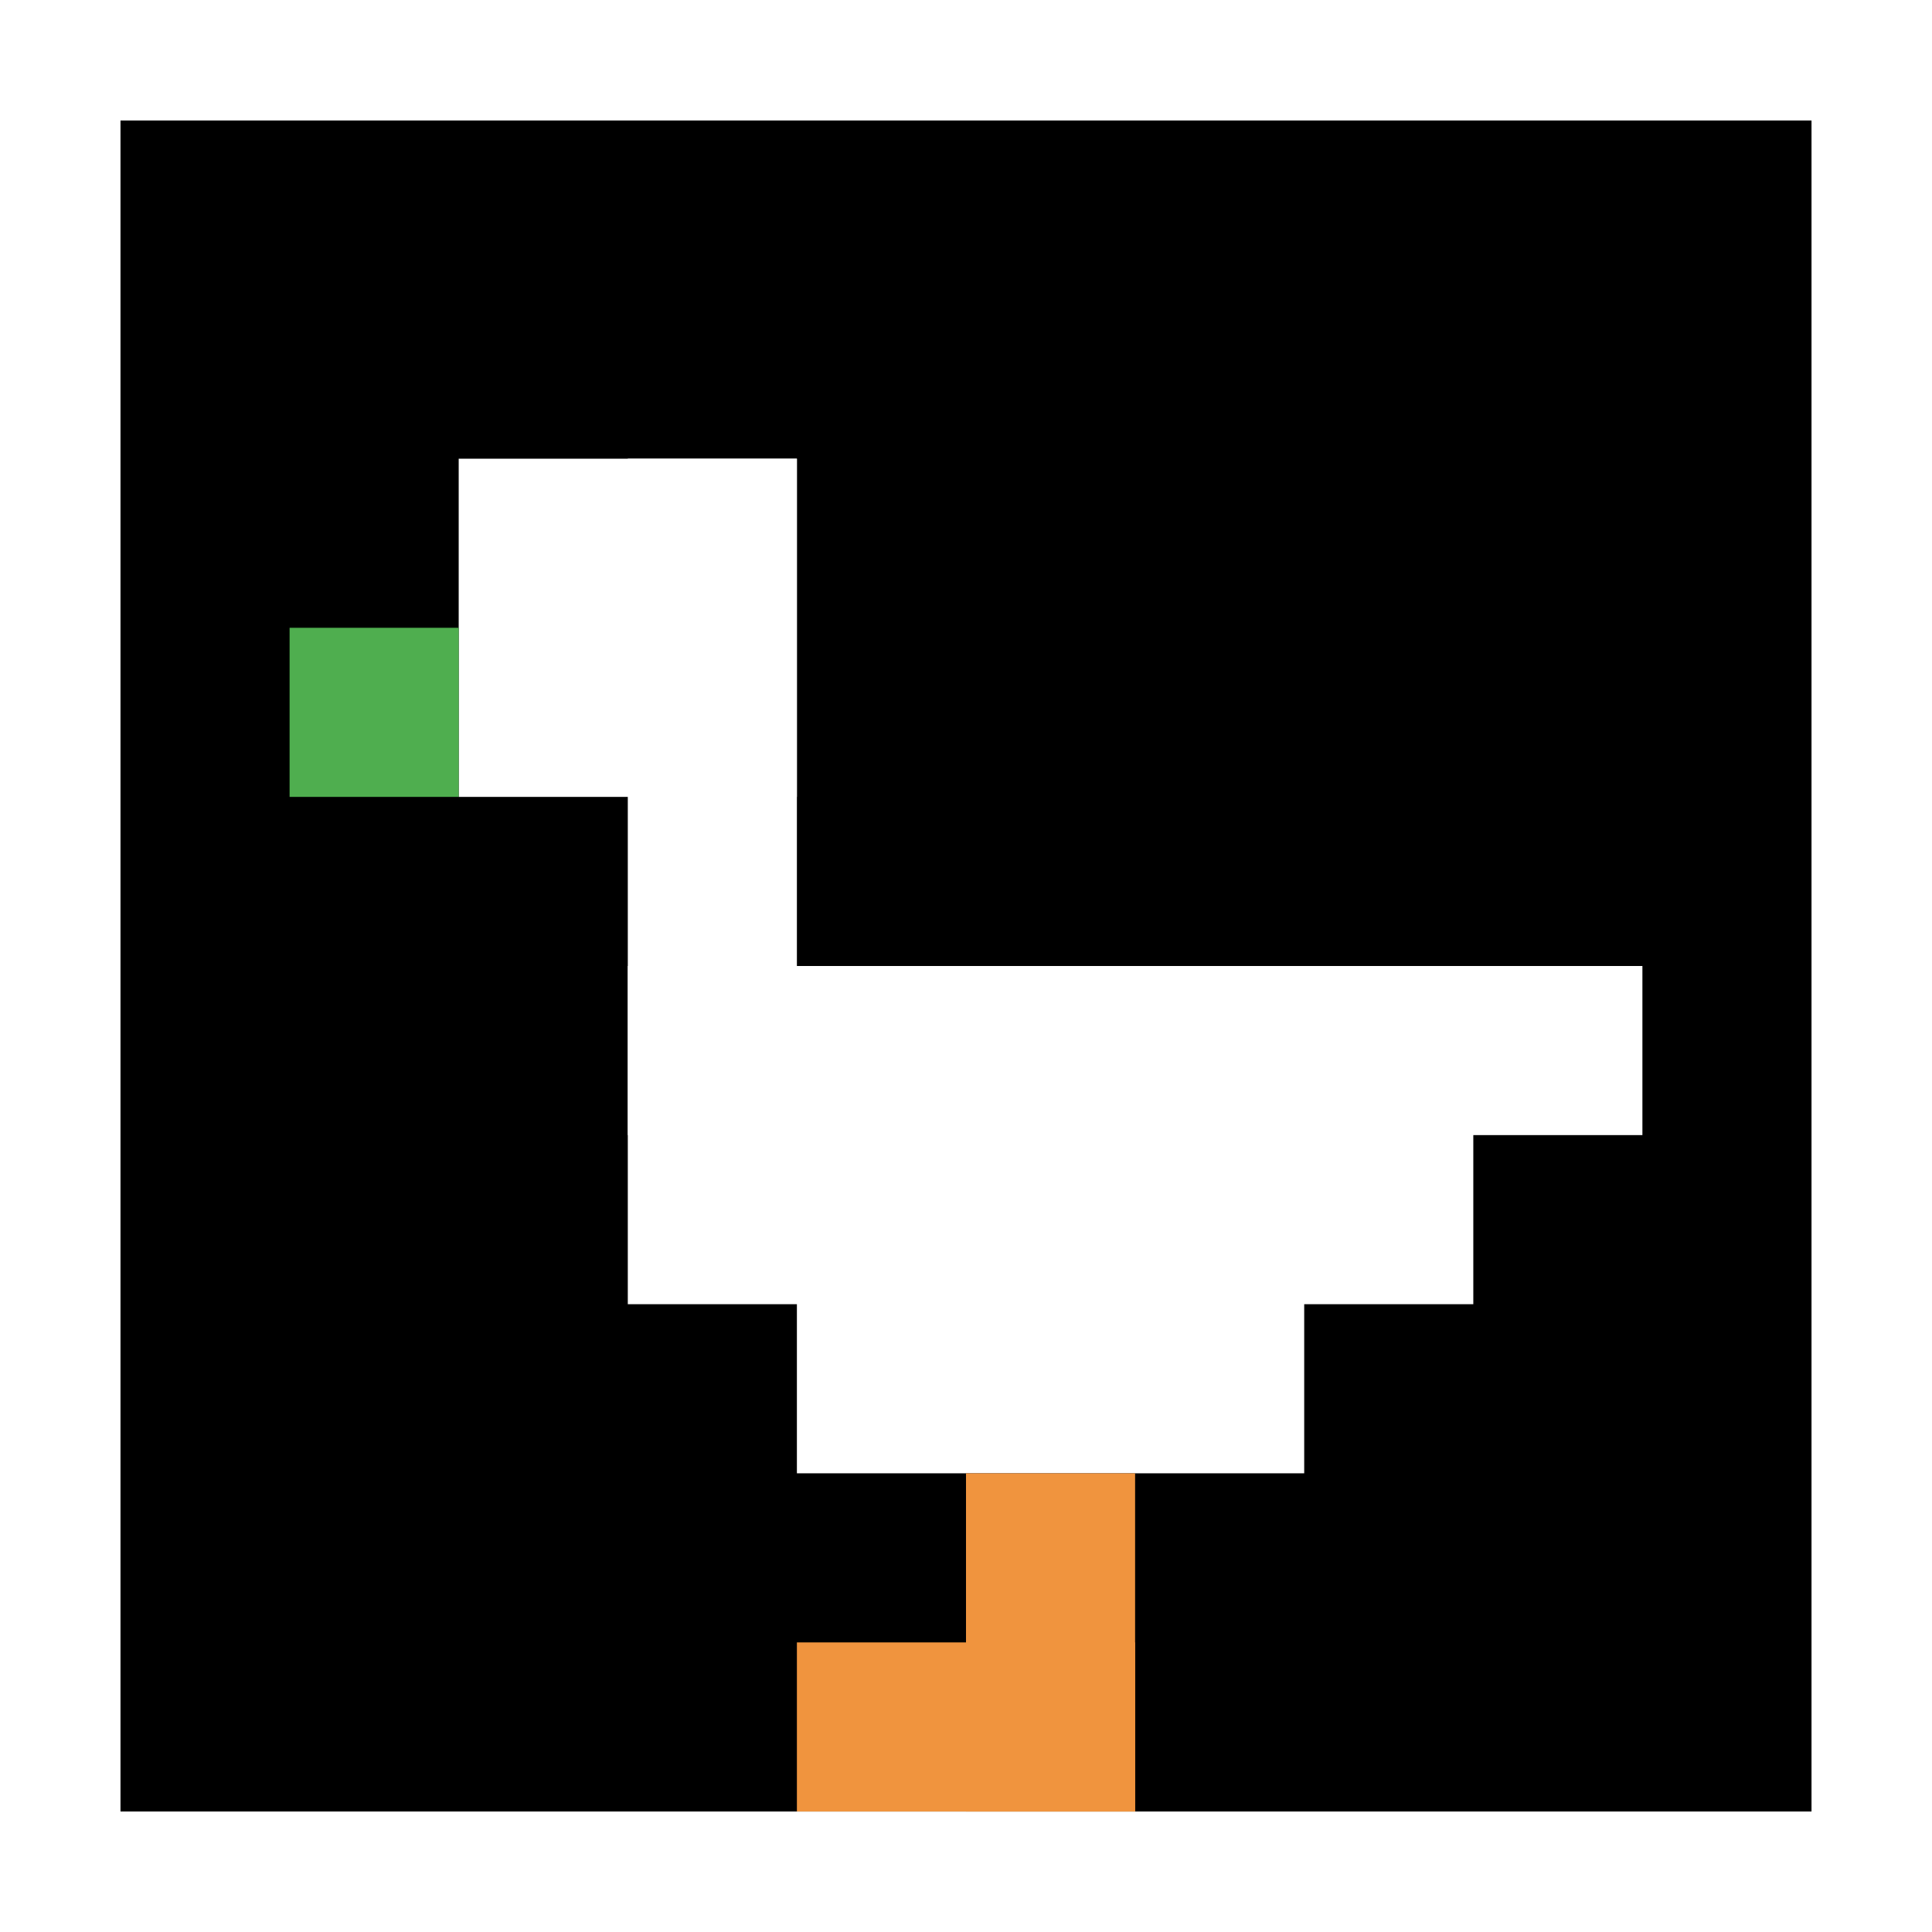
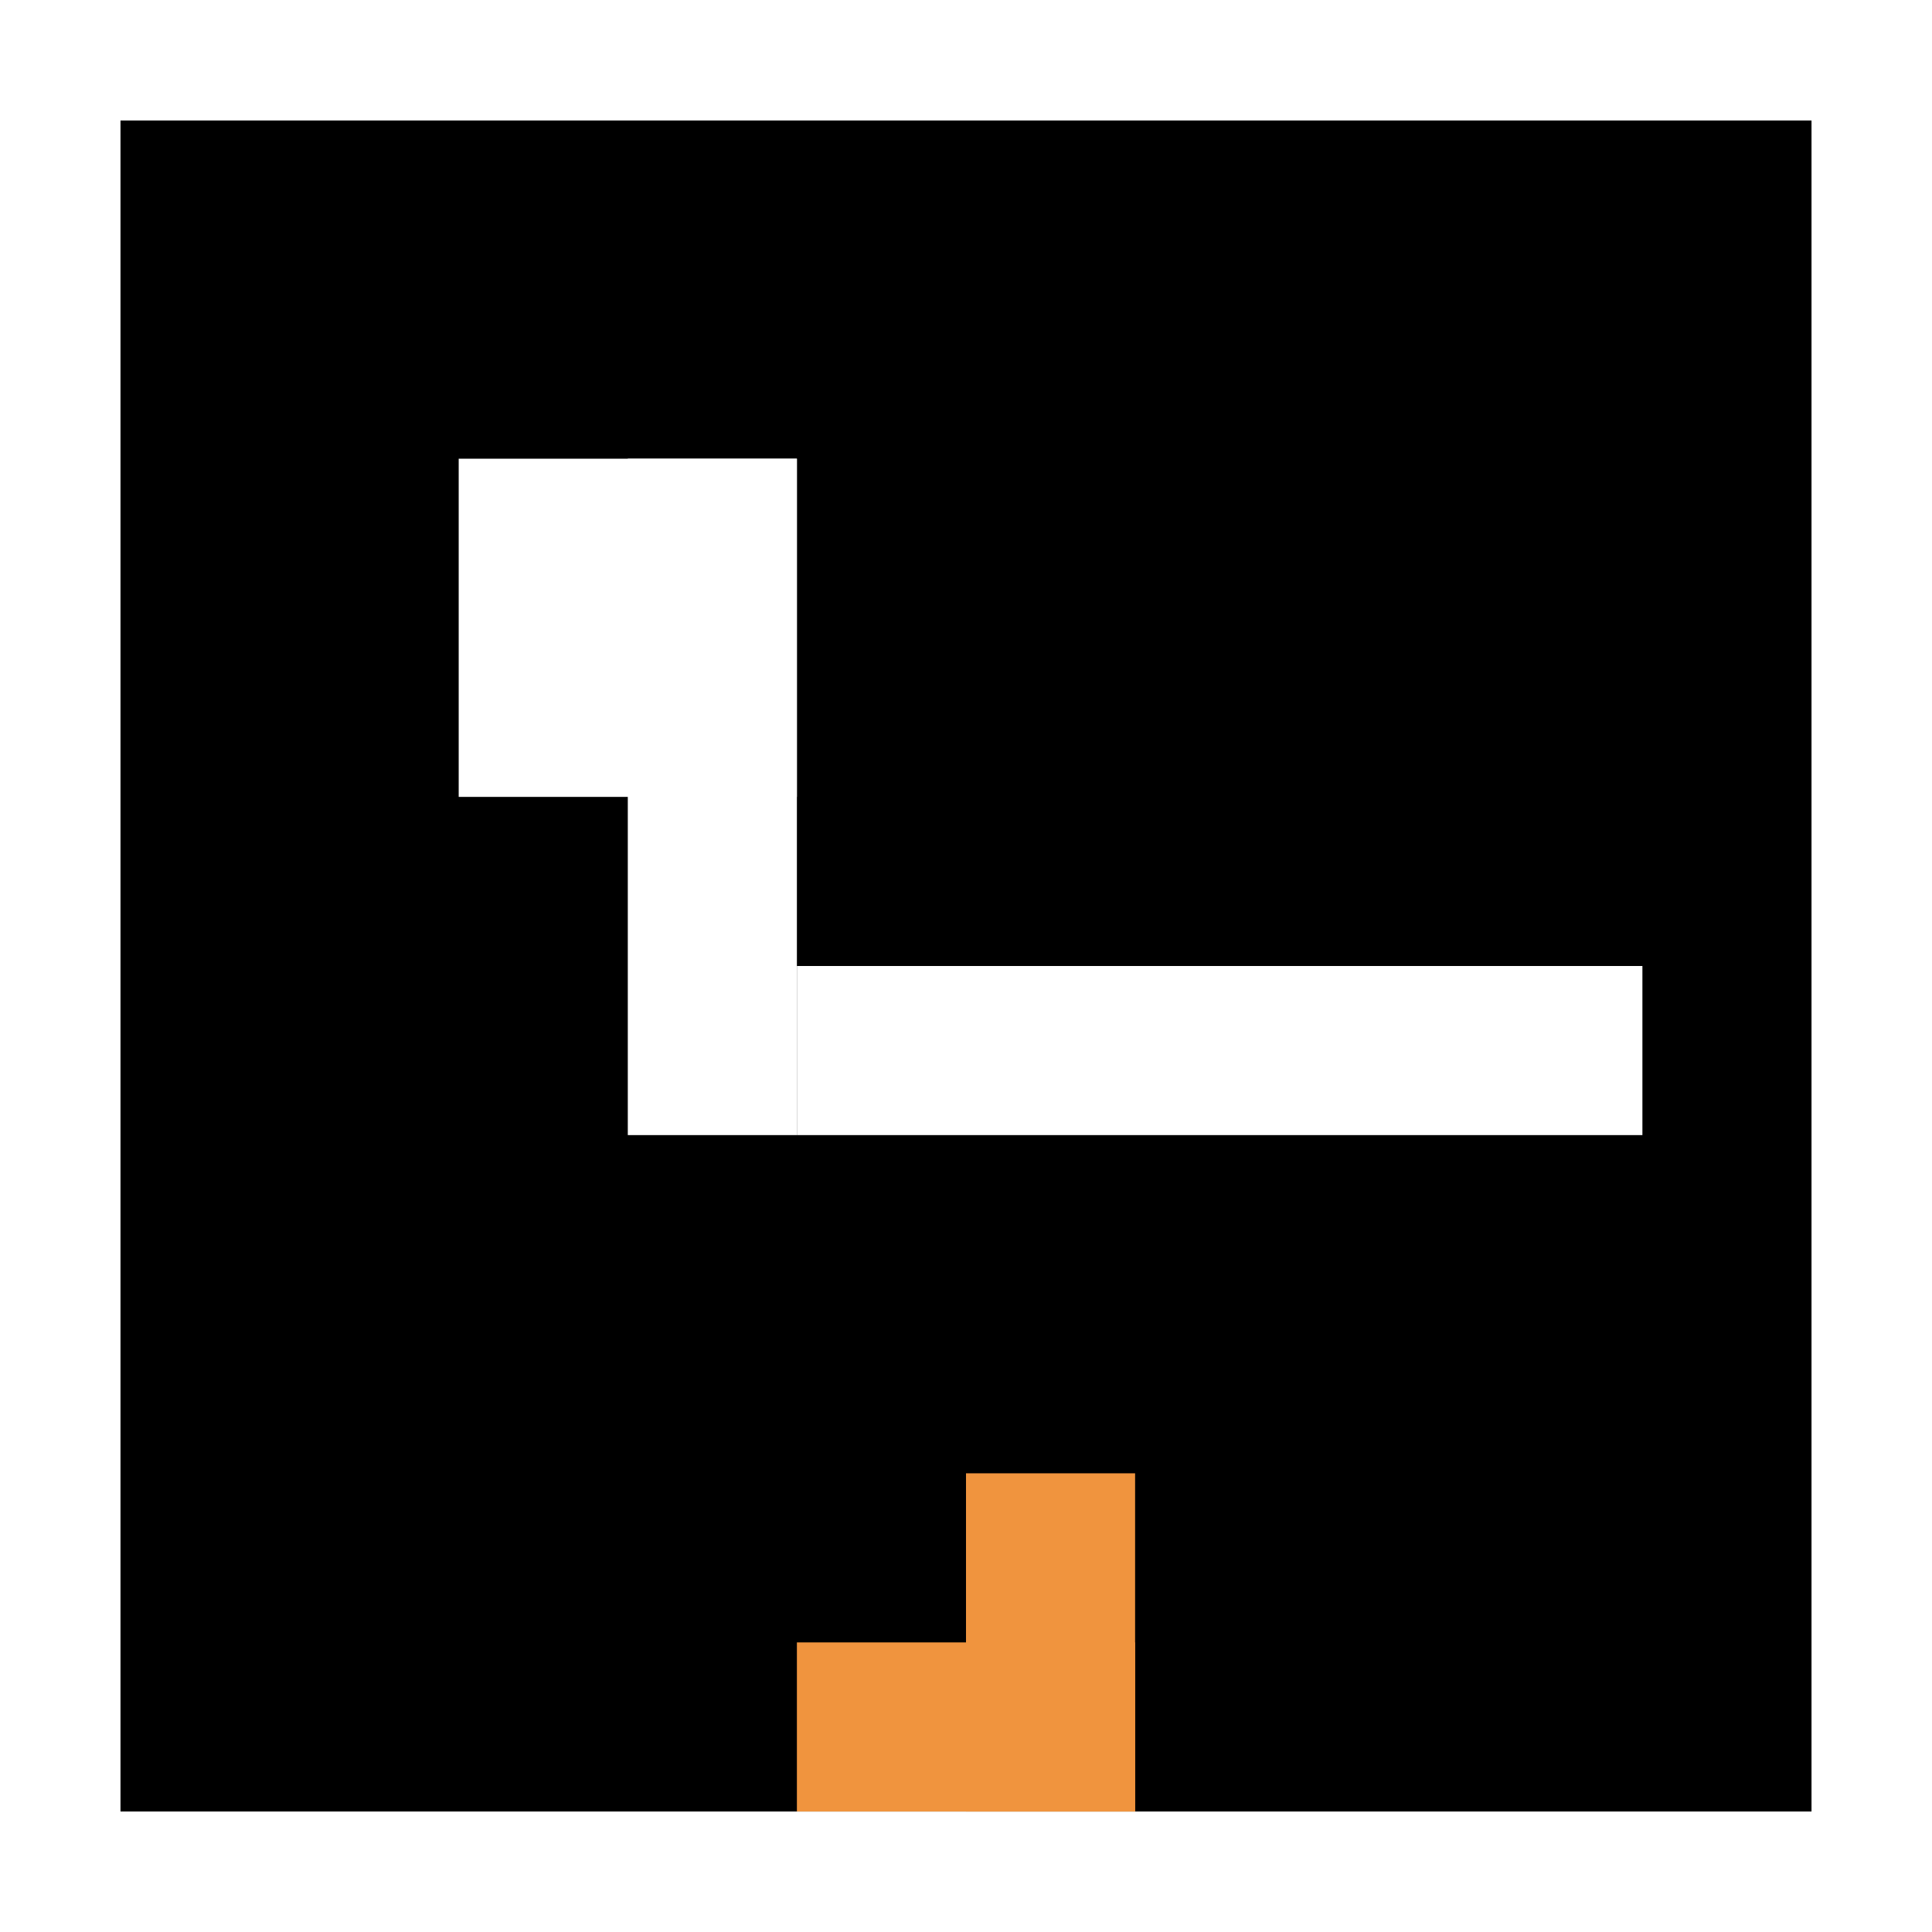
<svg xmlns="http://www.w3.org/2000/svg" version="1.1" width="930" height="930">
  <title>'goose-pfp-757012' by Dmitri Cherniak</title>
  <desc>seed=757012
backgroundColor=#ffffff
padding=0
innerPadding=58
timeout=1
dimension=1
border=false
Save=function(){return n.handleSave()}
frame=1

Rendered at Sun Sep 08 2024 20:17:43 GMT+0200 (Central European Summer Time)
Generated in &lt;1ms
</desc>
  <defs />
  <rect width="100%" height="100%" fill="#ffffff" />
  <g>
    <g id="0-0">
      <rect x="58" y="58" height="814" width="814" fill="#000000" />
      <g>
        <rect id="58-58-2-2-2-2" x="220.8" y="220.8" width="162.8" height="162.8" fill="#ffffff" />
        <rect id="58-58-3-2-1-4" x="302.2" y="220.8" width="81.4" height="325.6" fill="#ffffff" />
        <rect id="58-58-4-5-5-1" x="383.6" y="465" width="407" height="81.4" fill="#ffffff" />
-         <rect id="58-58-3-5-5-2" x="302.2" y="465" width="407" height="162.8" fill="#ffffff" />
-         <rect id="58-58-4-5-3-3" x="383.6" y="465" width="244.2" height="244.2" fill="#ffffff" />
-         <rect id="58-58-1-3-1-1" x="139.4" y="302.2" width="81.4" height="81.4" fill="#4FAE4F" />
        <rect id="58-58-5-8-1-2" x="465" y="709.2" width="81.4" height="162.8" fill="#F0943E" />
        <rect id="58-58-4-9-2-1" x="383.6" y="790.6" width="162.8" height="81.4" fill="#F0943E" />
      </g>
      <rect x="58" y="58" stroke="white" stroke-width="0" height="814" width="814" fill="none" />
    </g>
  </g>
</svg>